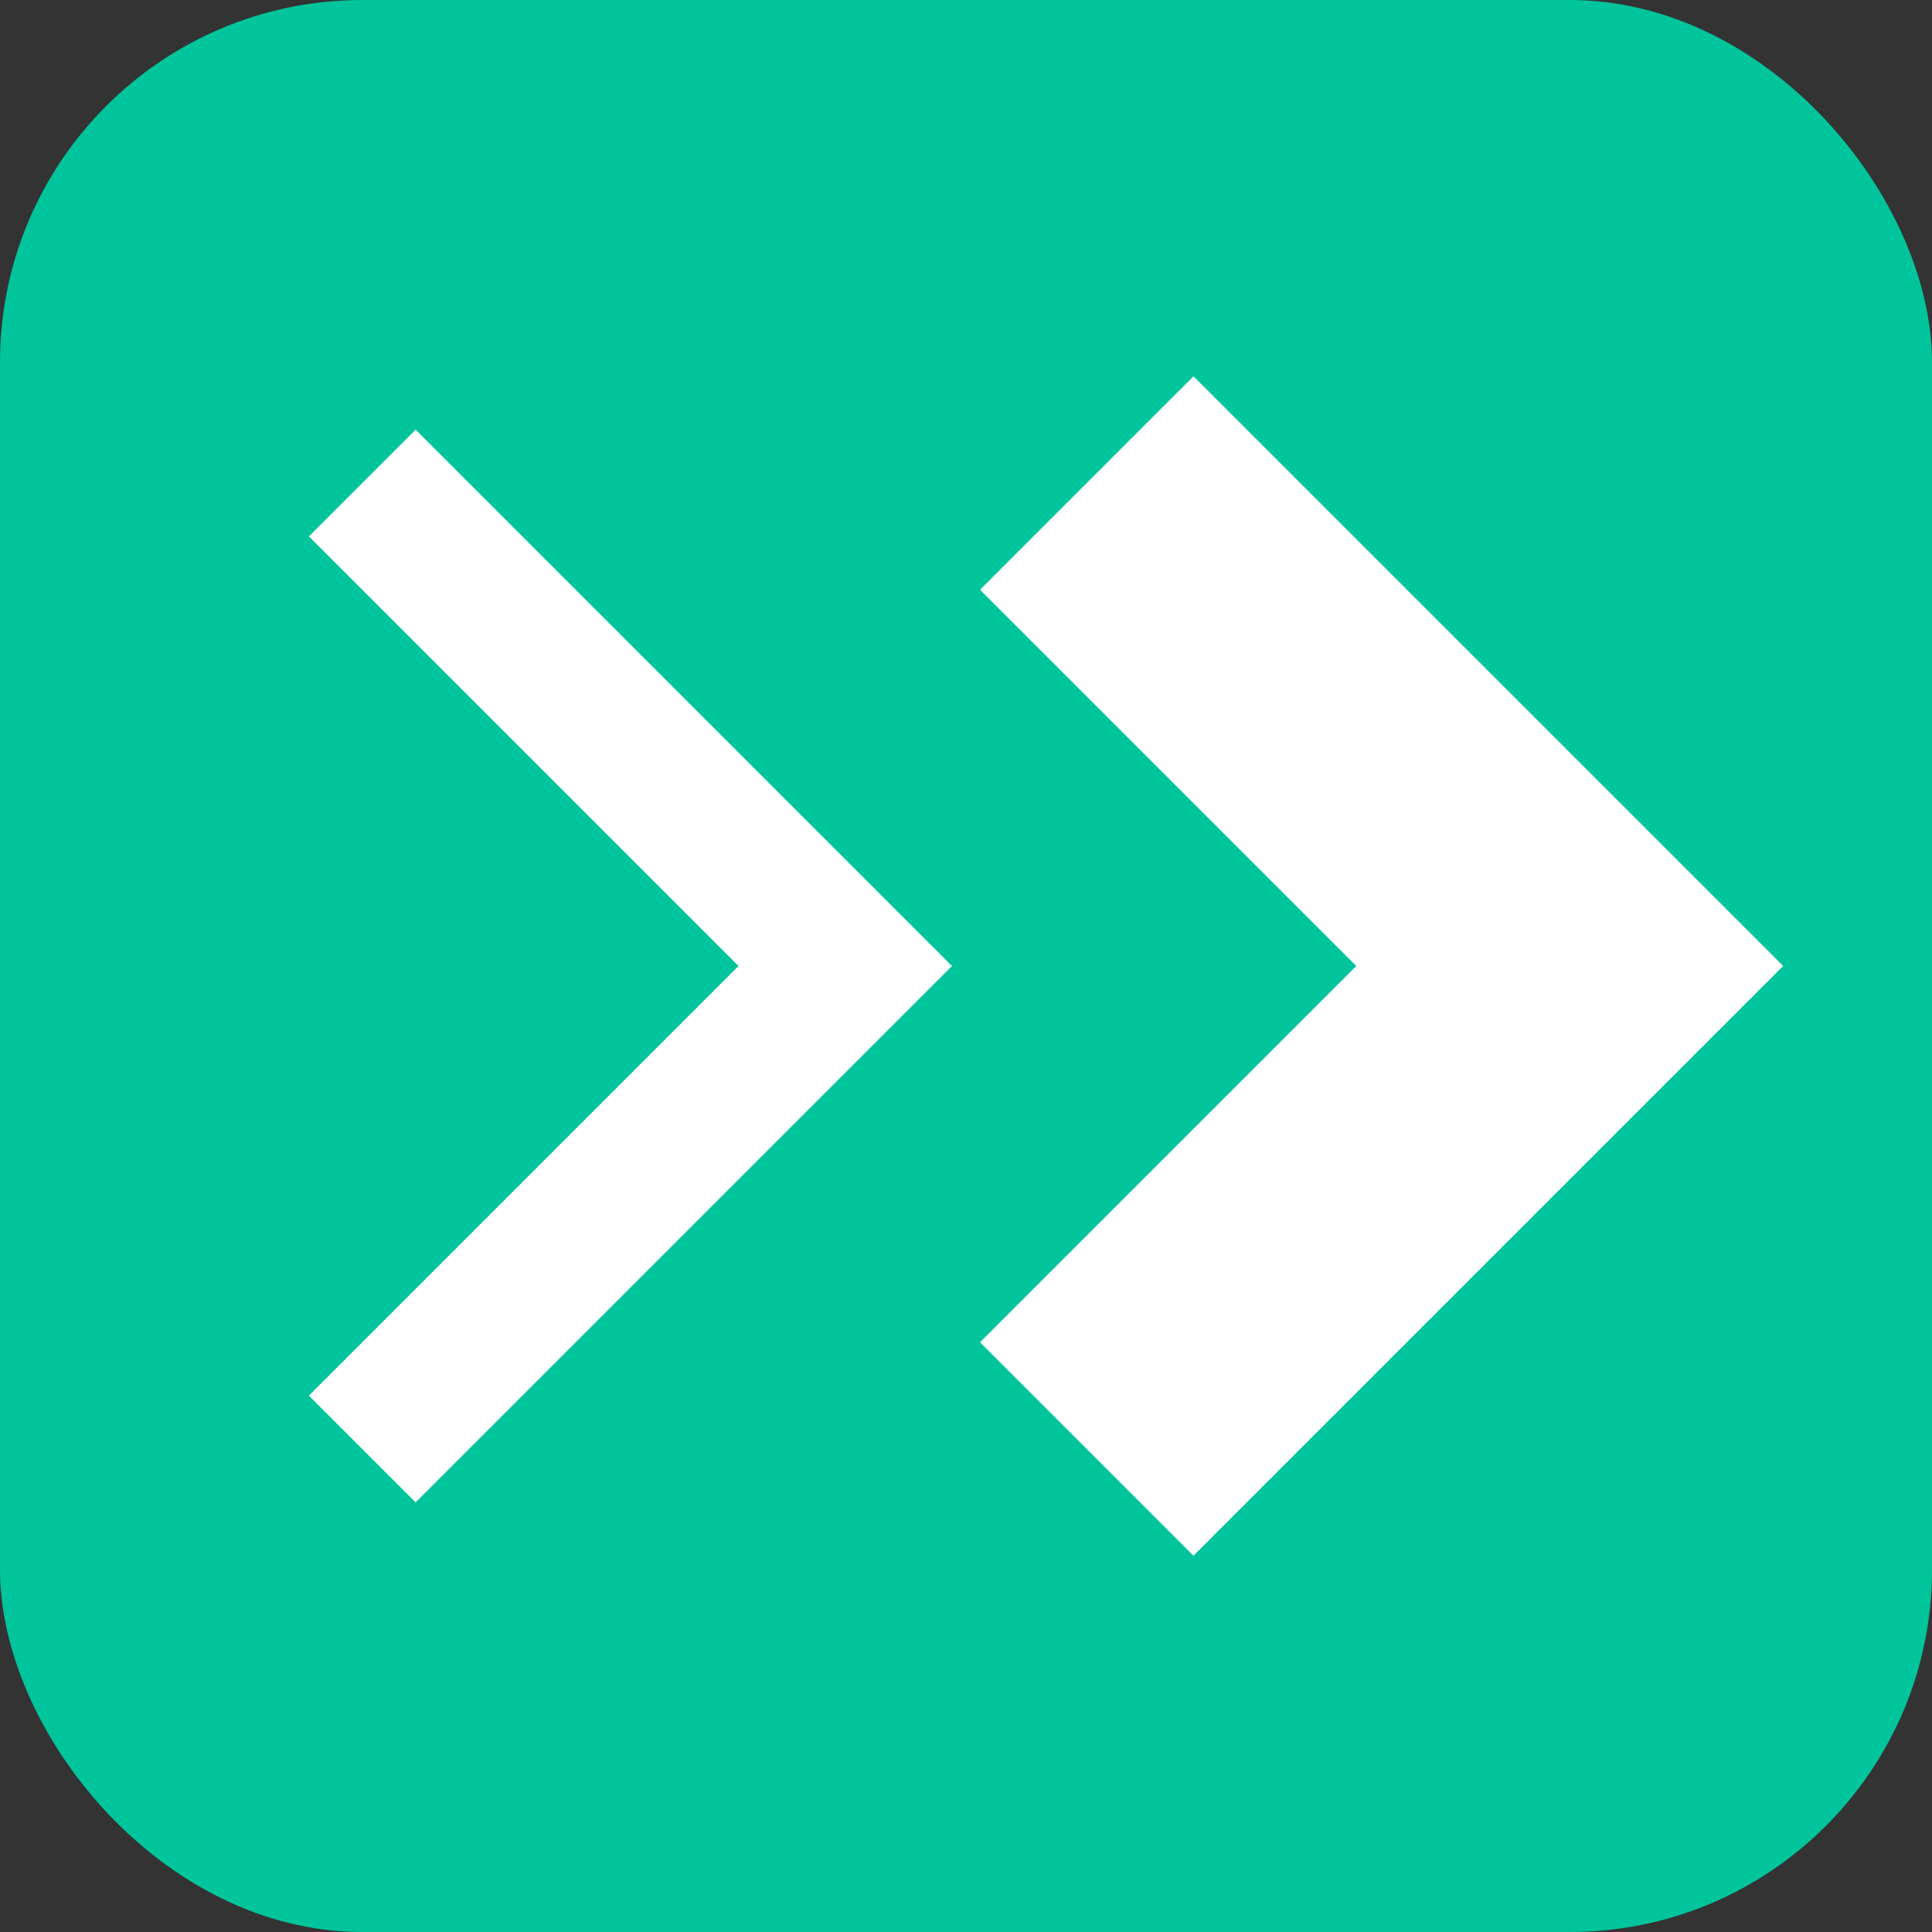
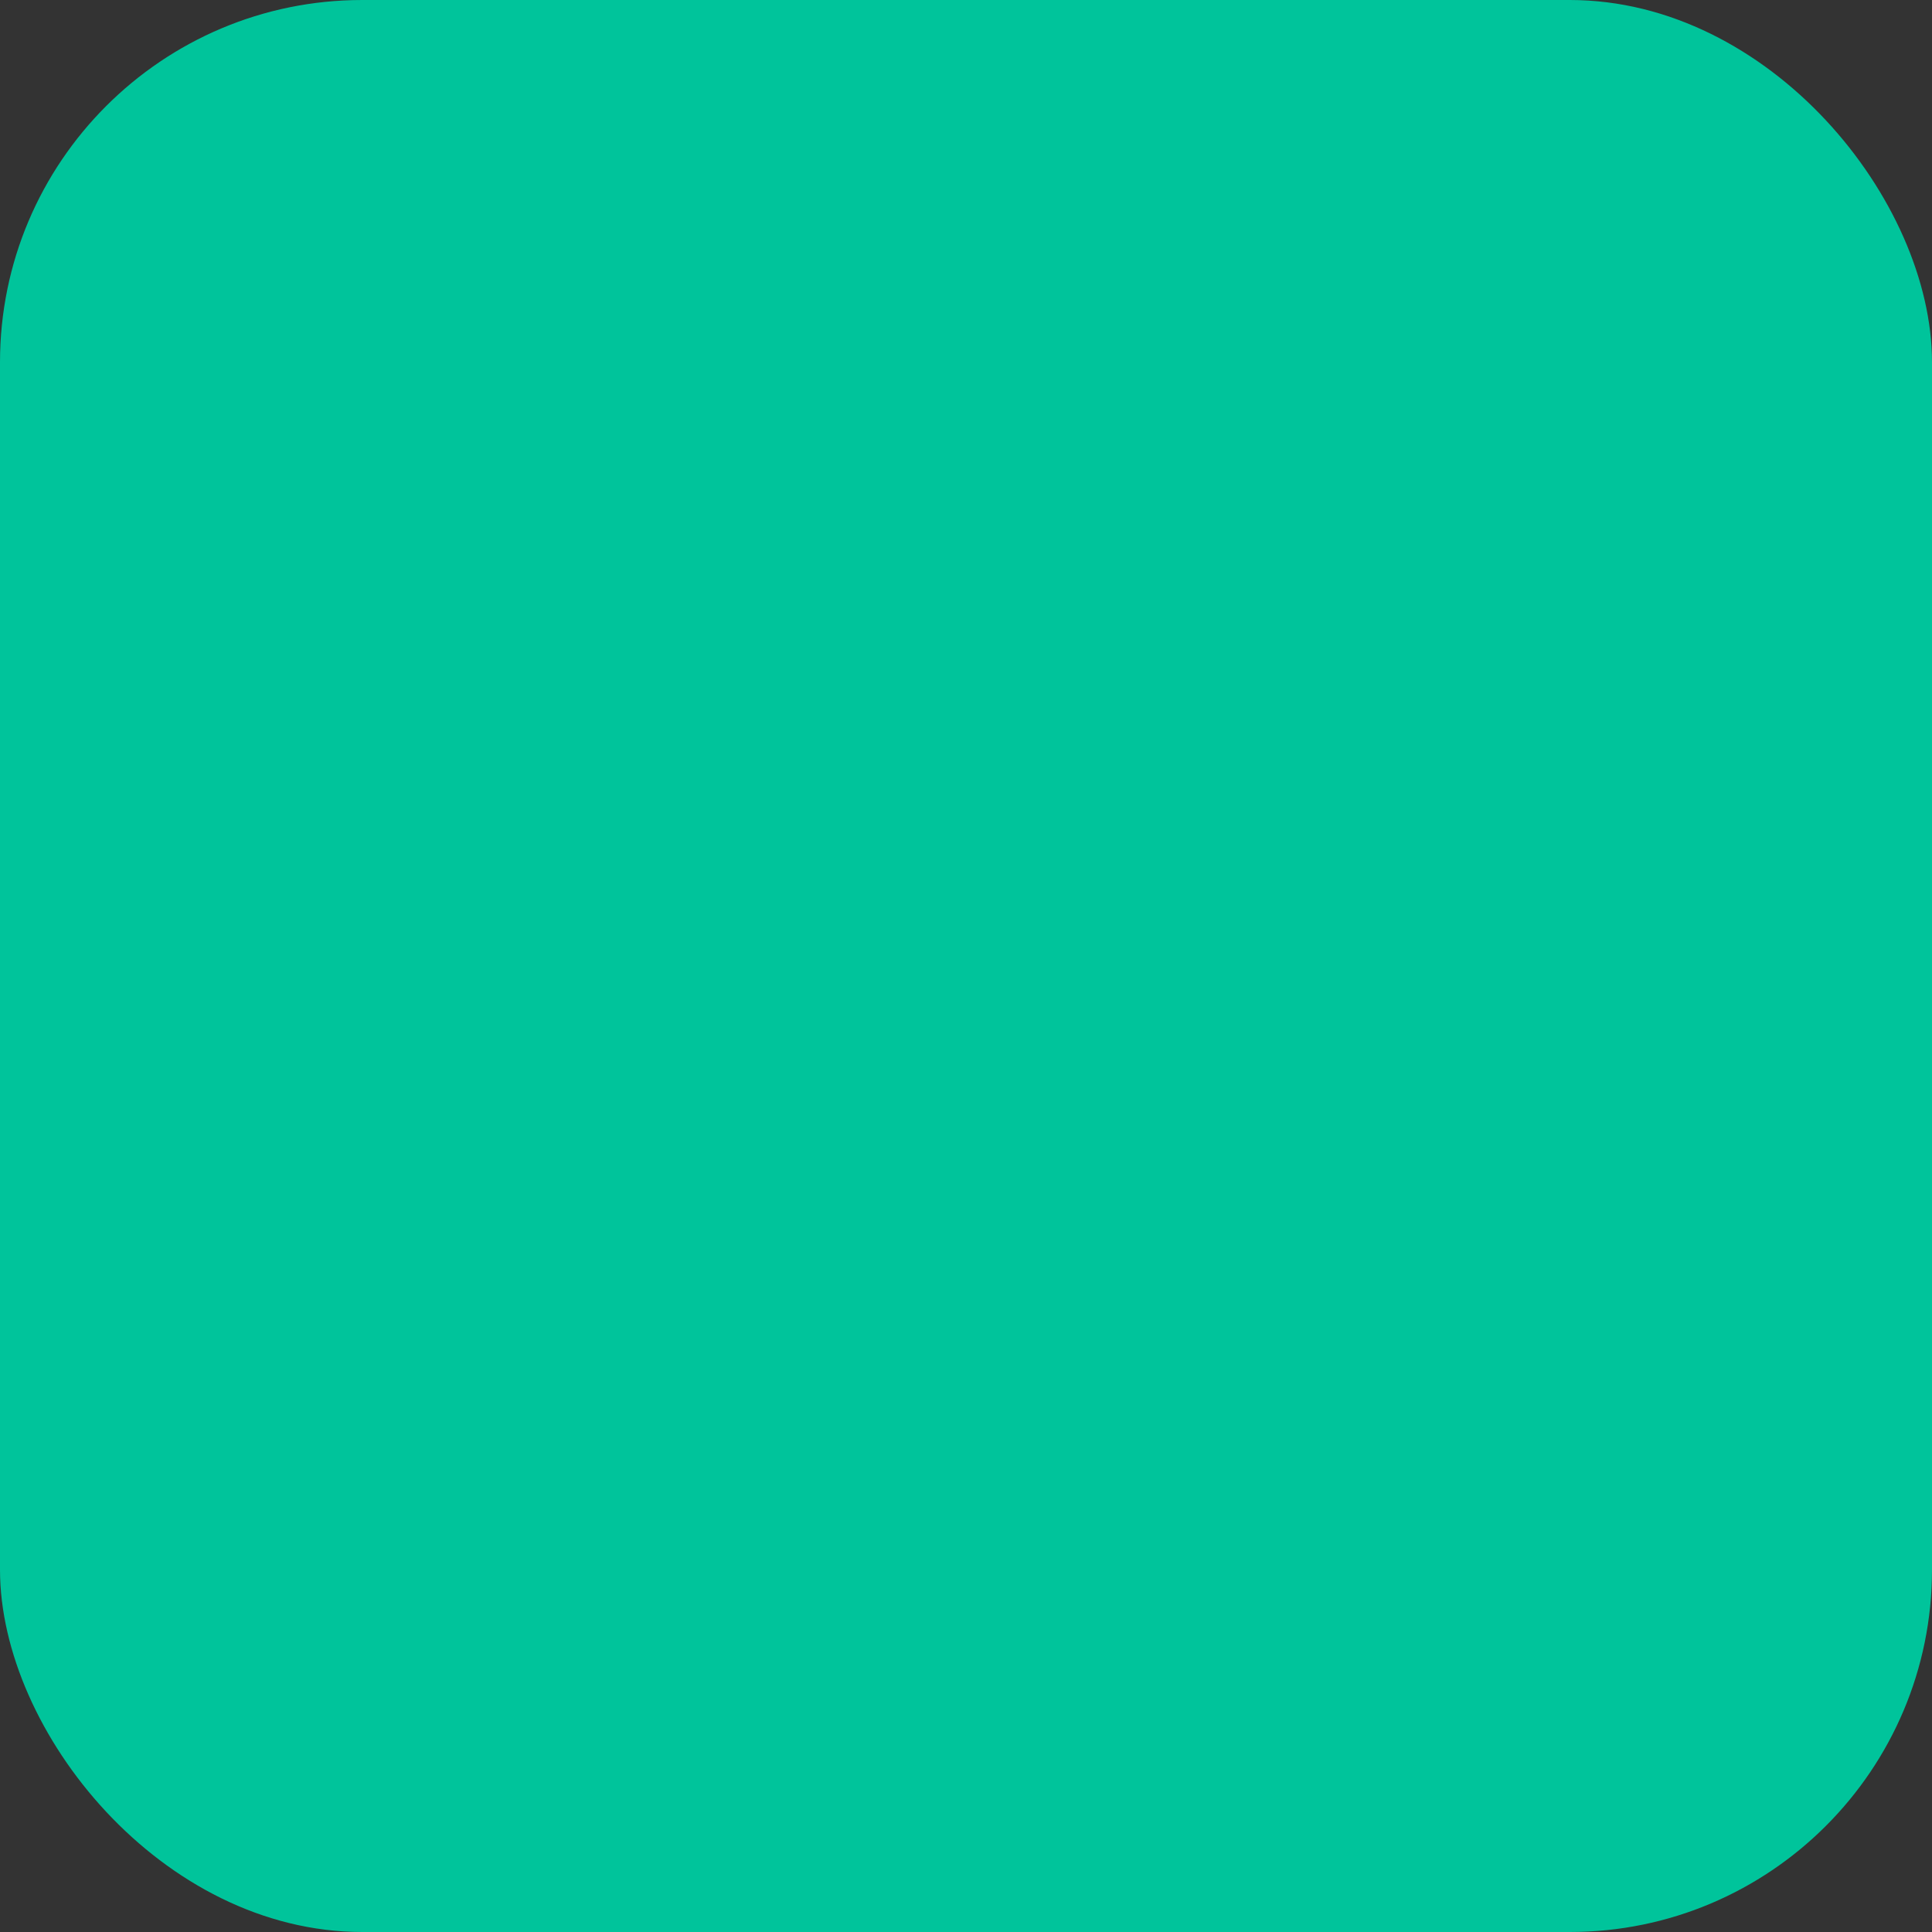
<svg xmlns="http://www.w3.org/2000/svg" width="32" height="32" viewBox="0 0 32 32" fill="none">
  <rect x="0" y="0" width="32" height="32" fill="#333333" stroke="none" />
  <rect width="32" height="32" rx="6" fill="#00c49b" />
-   <path d="M6 8L14 16L6 24" stroke="white" stroke-width="2.5" />
-   <path d="M18 8L26 16L18 24" stroke="white" stroke-width="5" />
</svg>